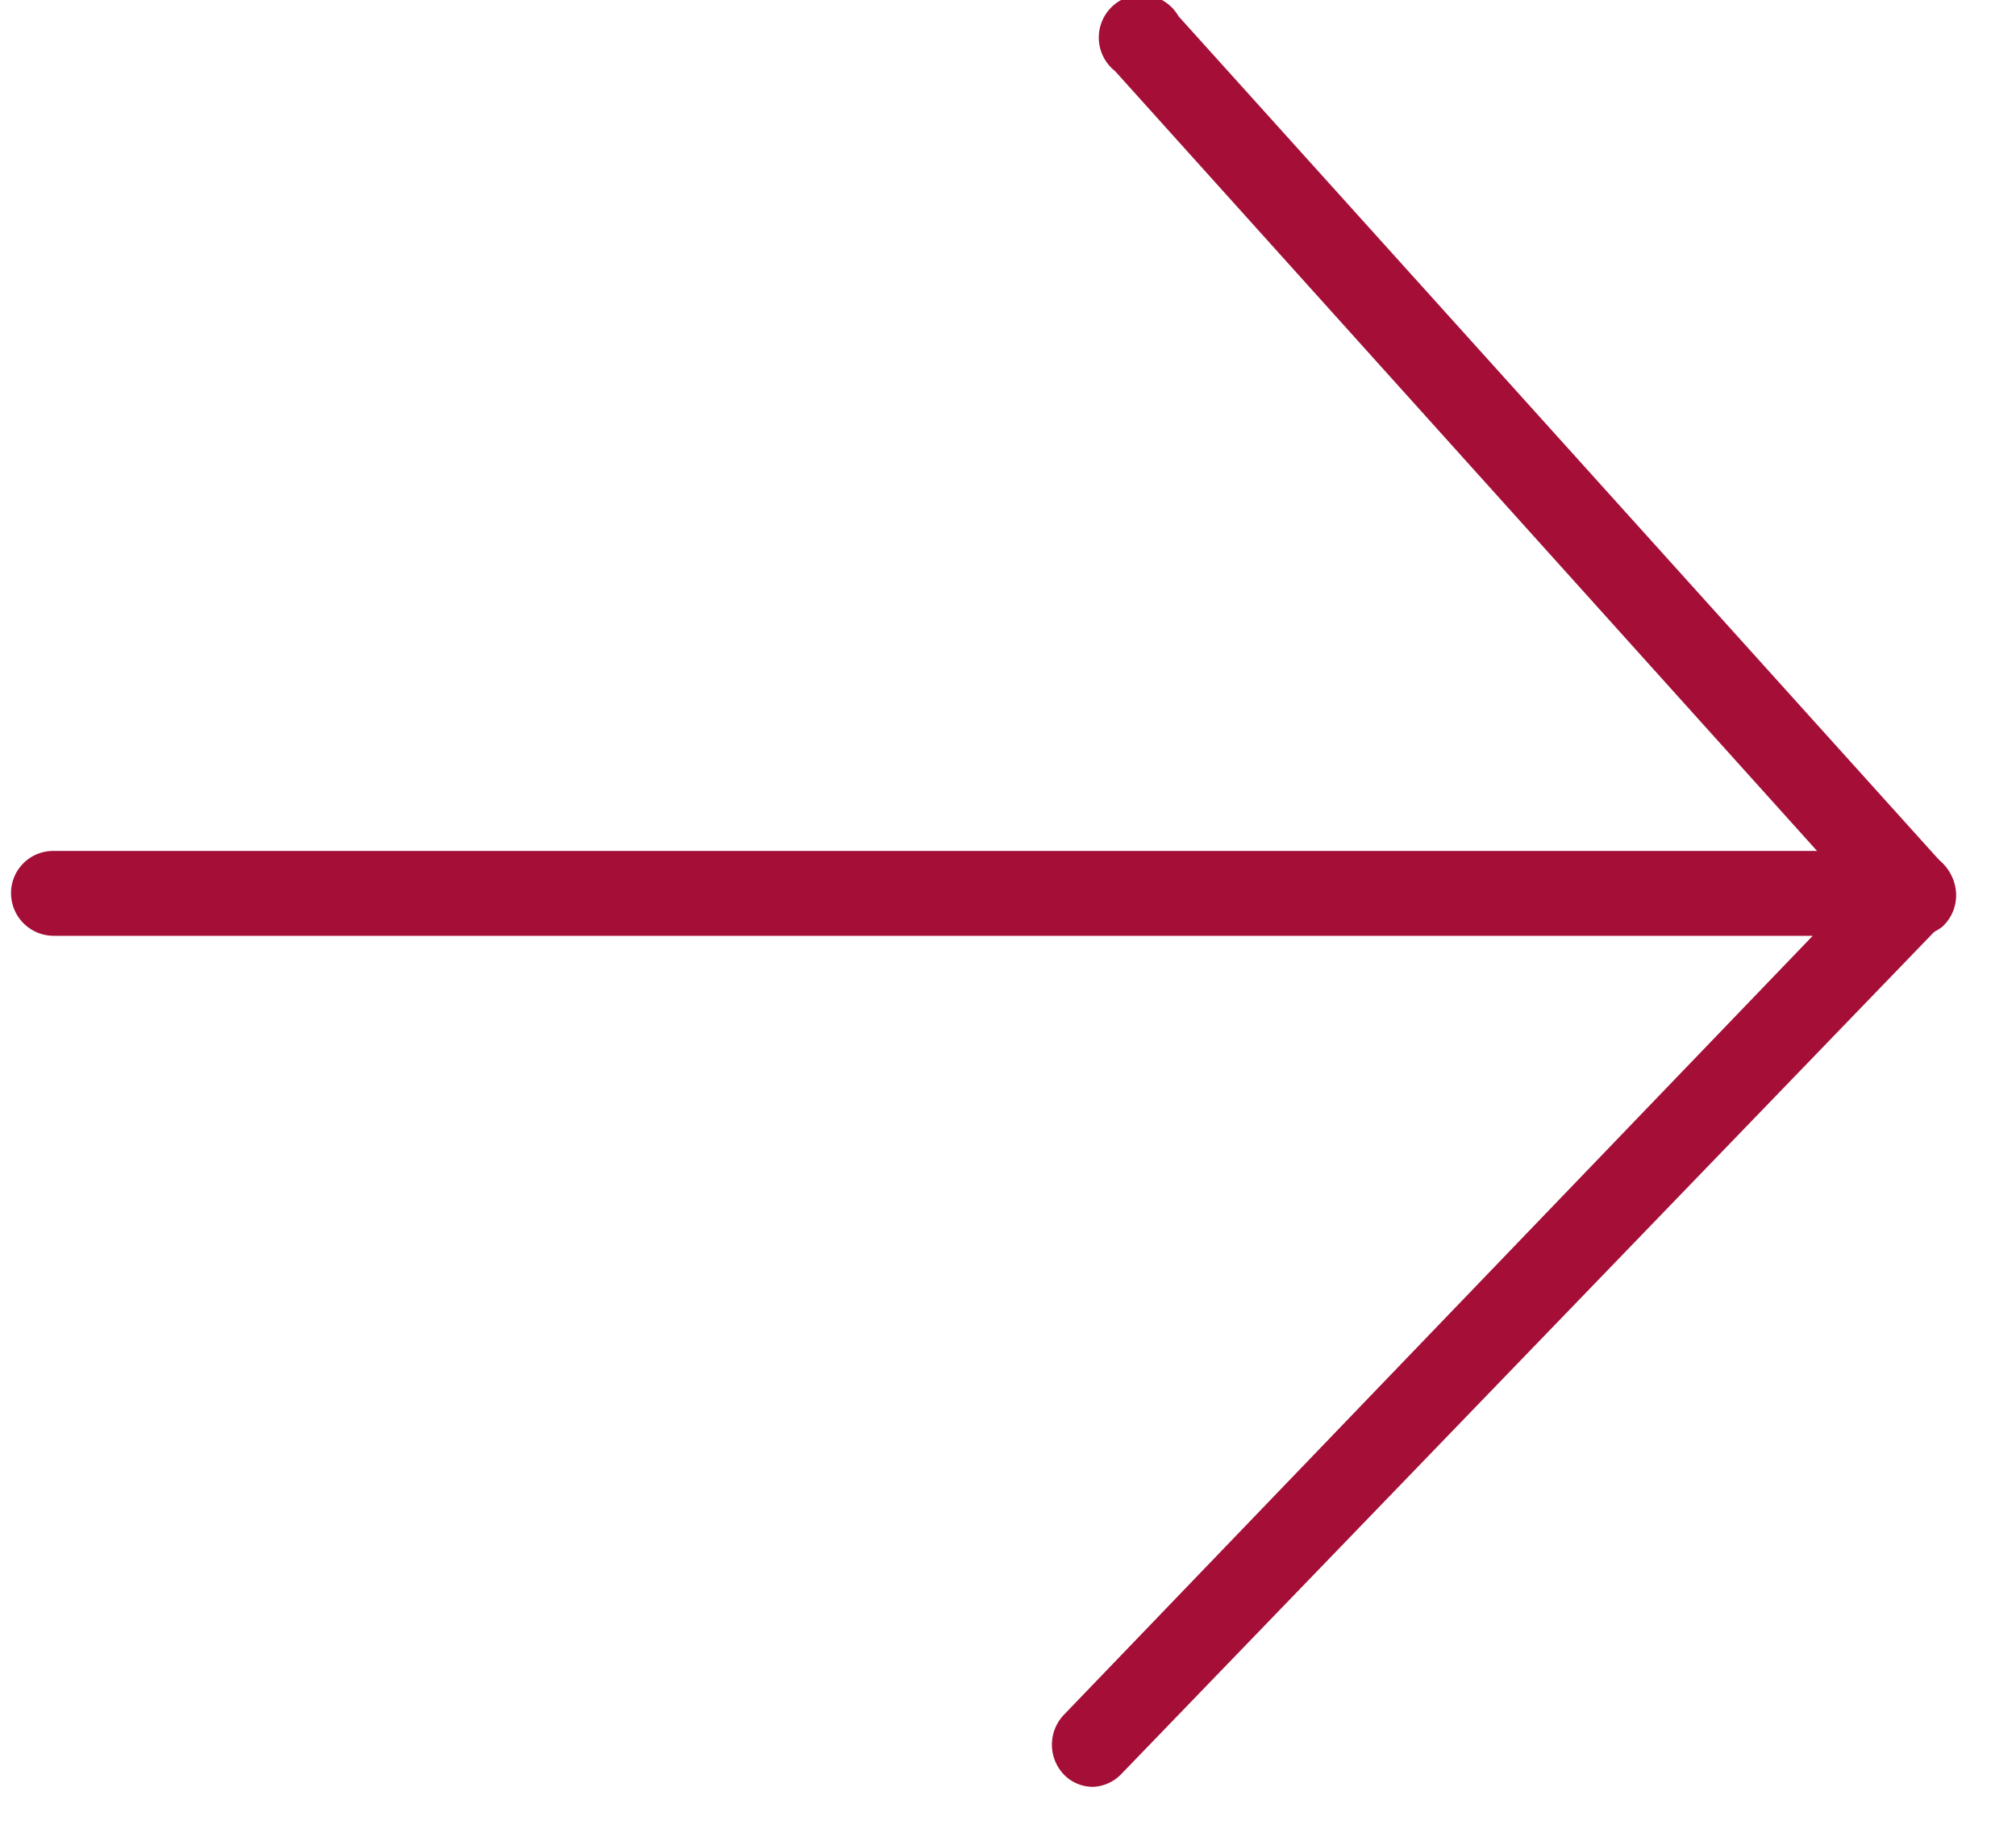
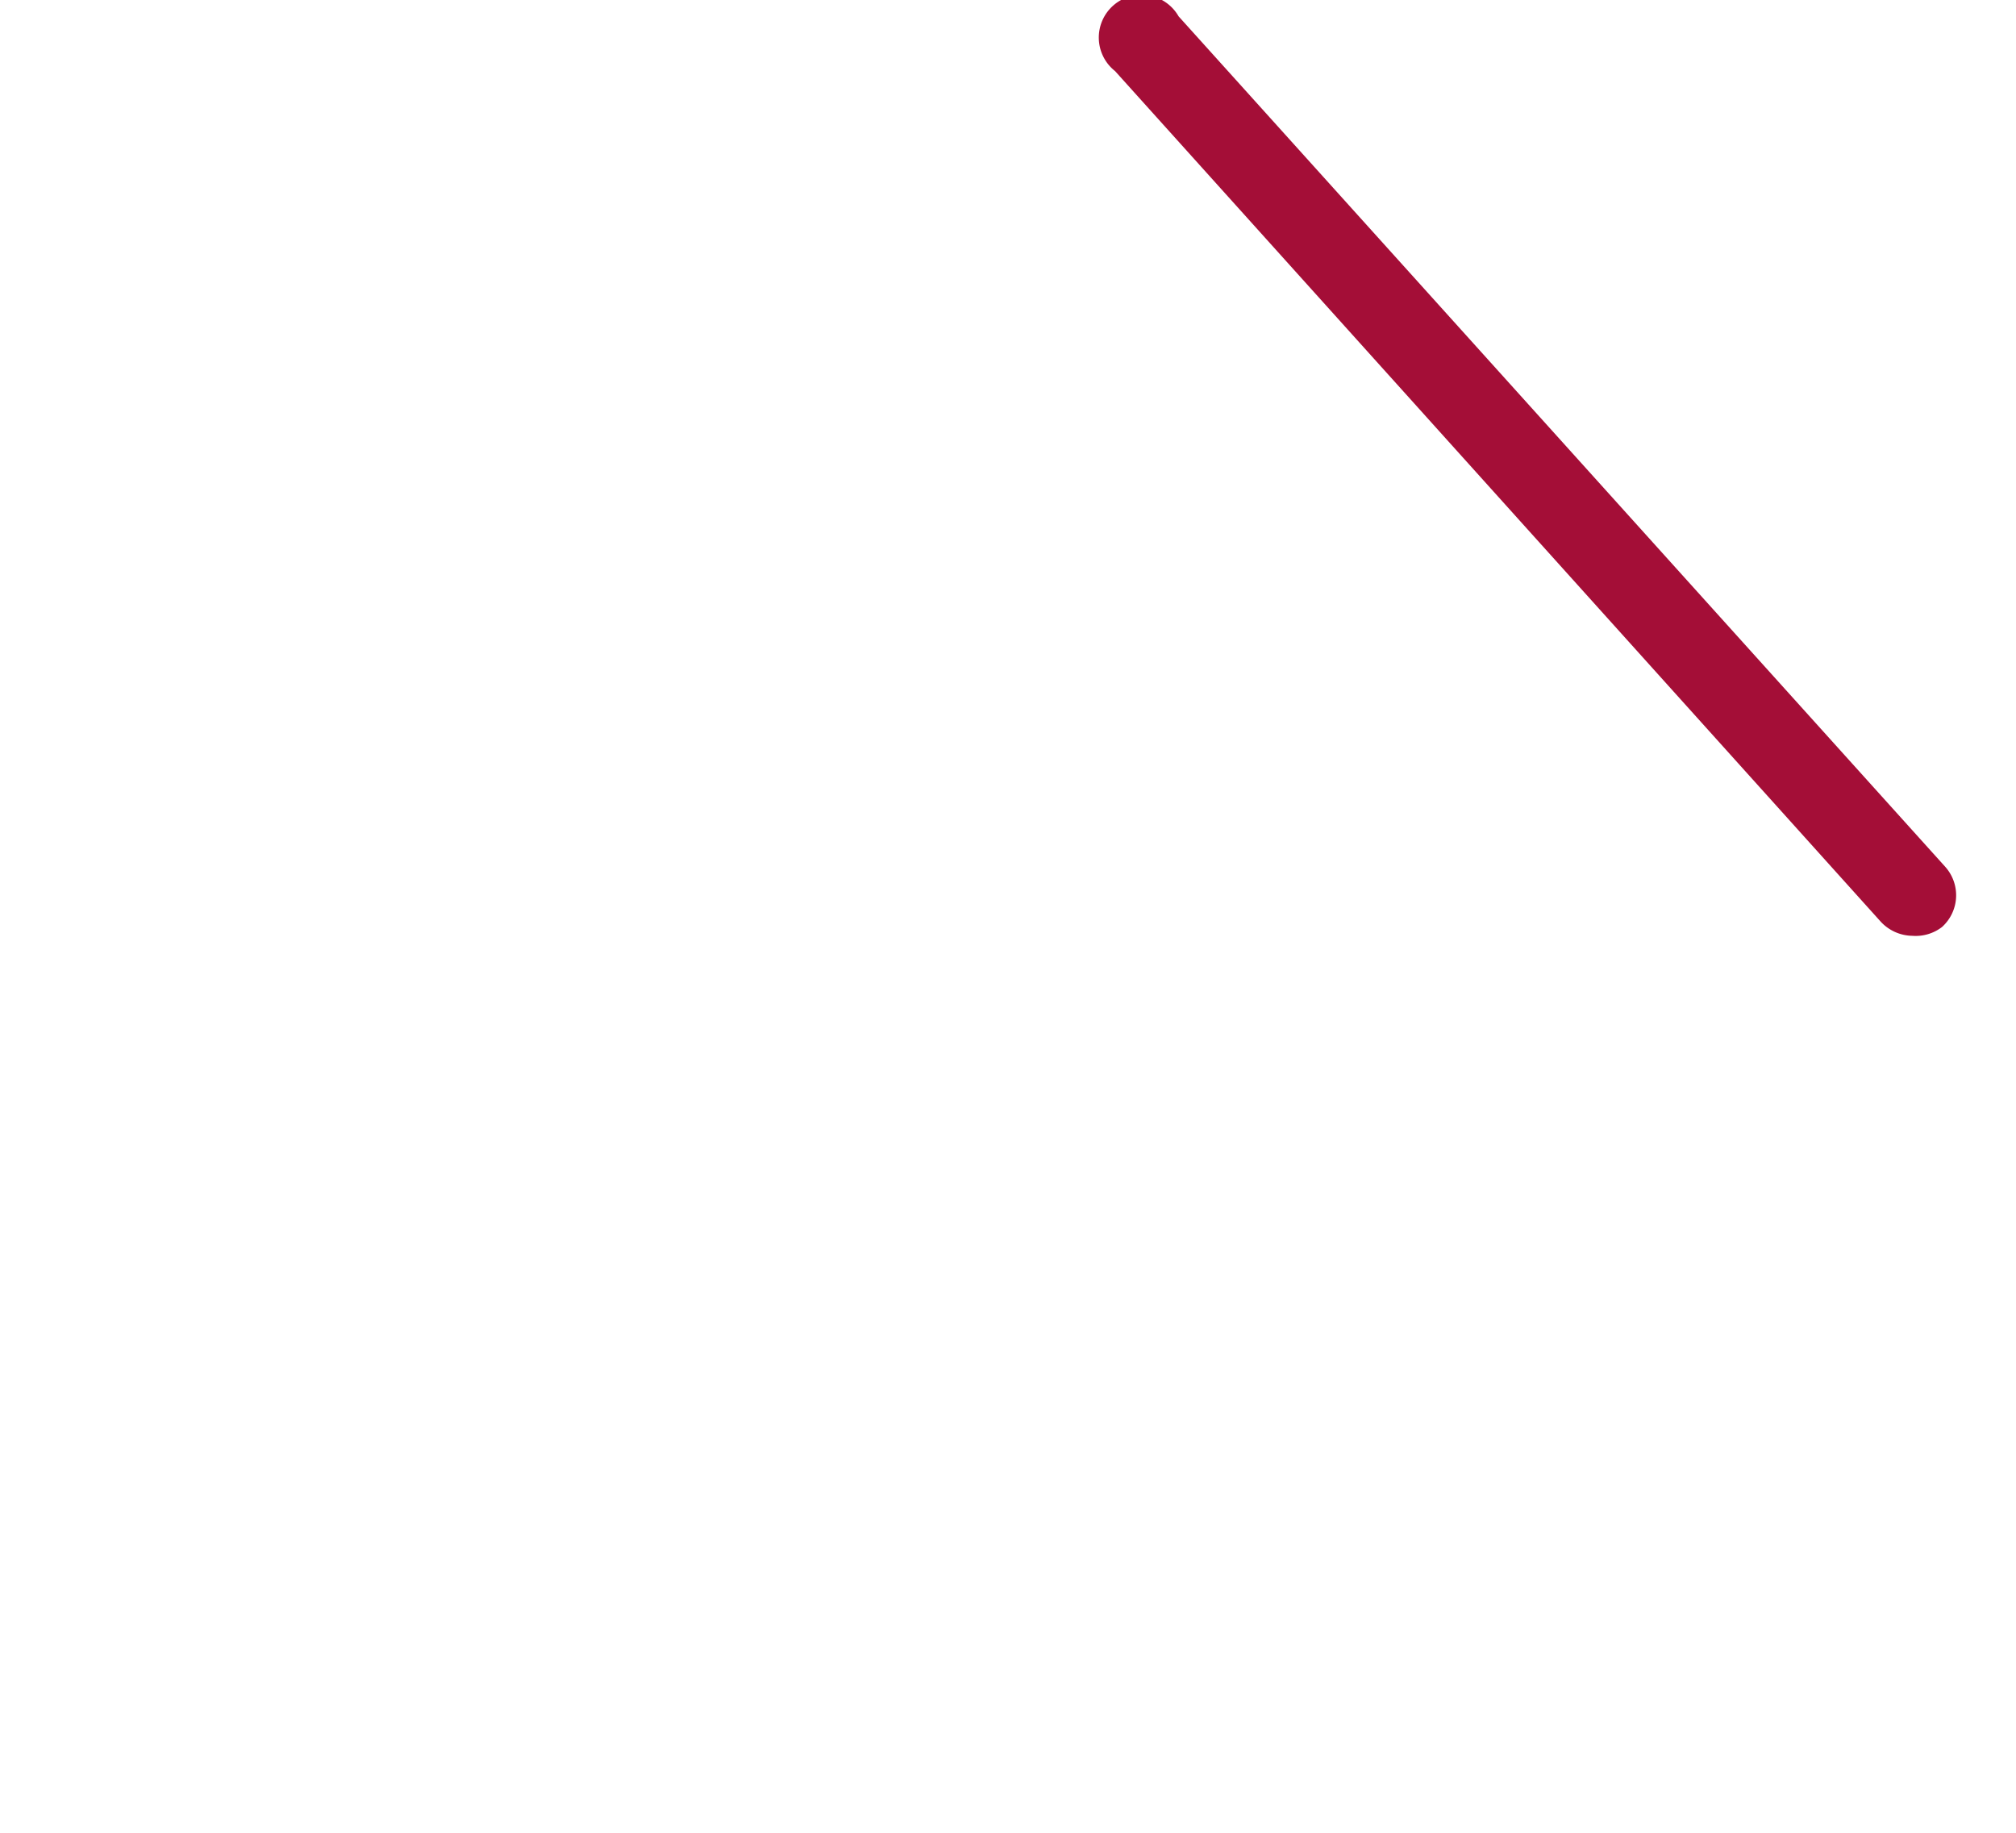
<svg xmlns="http://www.w3.org/2000/svg" xmlns:ns1="http://sodipodi.sourceforge.net/DTD/sodipodi-0.dtd" xmlns:ns2="http://www.inkscape.org/namespaces/inkscape" viewBox="0 0 35.5 32.63" version="1.1" id="svg14" ns1:docname="seta_menu.svg" width="22" height="20" ns2:version="0.92.4 (33fec40, 2019-01-16)">
  <ns1:namedview pagecolor="#ffffff" bordercolor="#666666" borderopacity="1" objecttolerance="10" gridtolerance="10" guidetolerance="10" ns2:pageopacity="0" ns2:pageshadow="2" ns2:window-width="1319" ns2:window-height="744" id="namedview16" showgrid="false" ns2:zoom="3.5352113" ns2:cx="-14.853353" ns2:cy="20.508635" ns2:window-x="47" ns2:window-y="24" ns2:window-maximized="1" ns2:current-layer="svg14" units="px" />
  <defs id="defs4">
    <style id="style2">.cls-1{fill:#a40e37;}</style>
  </defs>
  <title id="title6">seta_autenticacao_1</title>
  <g id="Camada_2" data-name="Camada 2" transform="matrix(0.975,0,0,0.975,0,-0.002)">
    <g id="O_QUE_DESEJA" data-name="O QUE DESEJA">
-       <path class="cls-1" d="m 19.76,32.63 a 0.74,0.74 0 0 1 -0.53,-0.22 0.79,0.79 0 0 1 0,-1.1 L 32.9,17.09 H 0.78 A 0.78,0.78 0 0 1 0,16.31 0.77,0.77 0 0 1 0.78,15.54 h 33.94 a 0.78,0.78 0 0 1 0.72,0.47 0.77,0.77 0 0 1 -0.16,0.84 l -15,15.54 a 0.76,0.76 0 0 1 -0.52,0.24 z" id="path8" ns2:connector-curvature="0" style="fill:#a40e37" />
      <path class="cls-1" d="M 34.72,17.09 A 0.8,0.8 0 0 1 34.14,16.83 L 20.16,1.3 a 0.78,0.78 0 1 1 1.16,-1 l 14,15.53 a 0.78,0.78 0 0 1 -0.06,1.1 0.79,0.79 0 0 1 -0.54,0.16 z" id="path10" ns2:connector-curvature="0" style="fill:#a40e37" />
    </g>
  </g>
</svg>